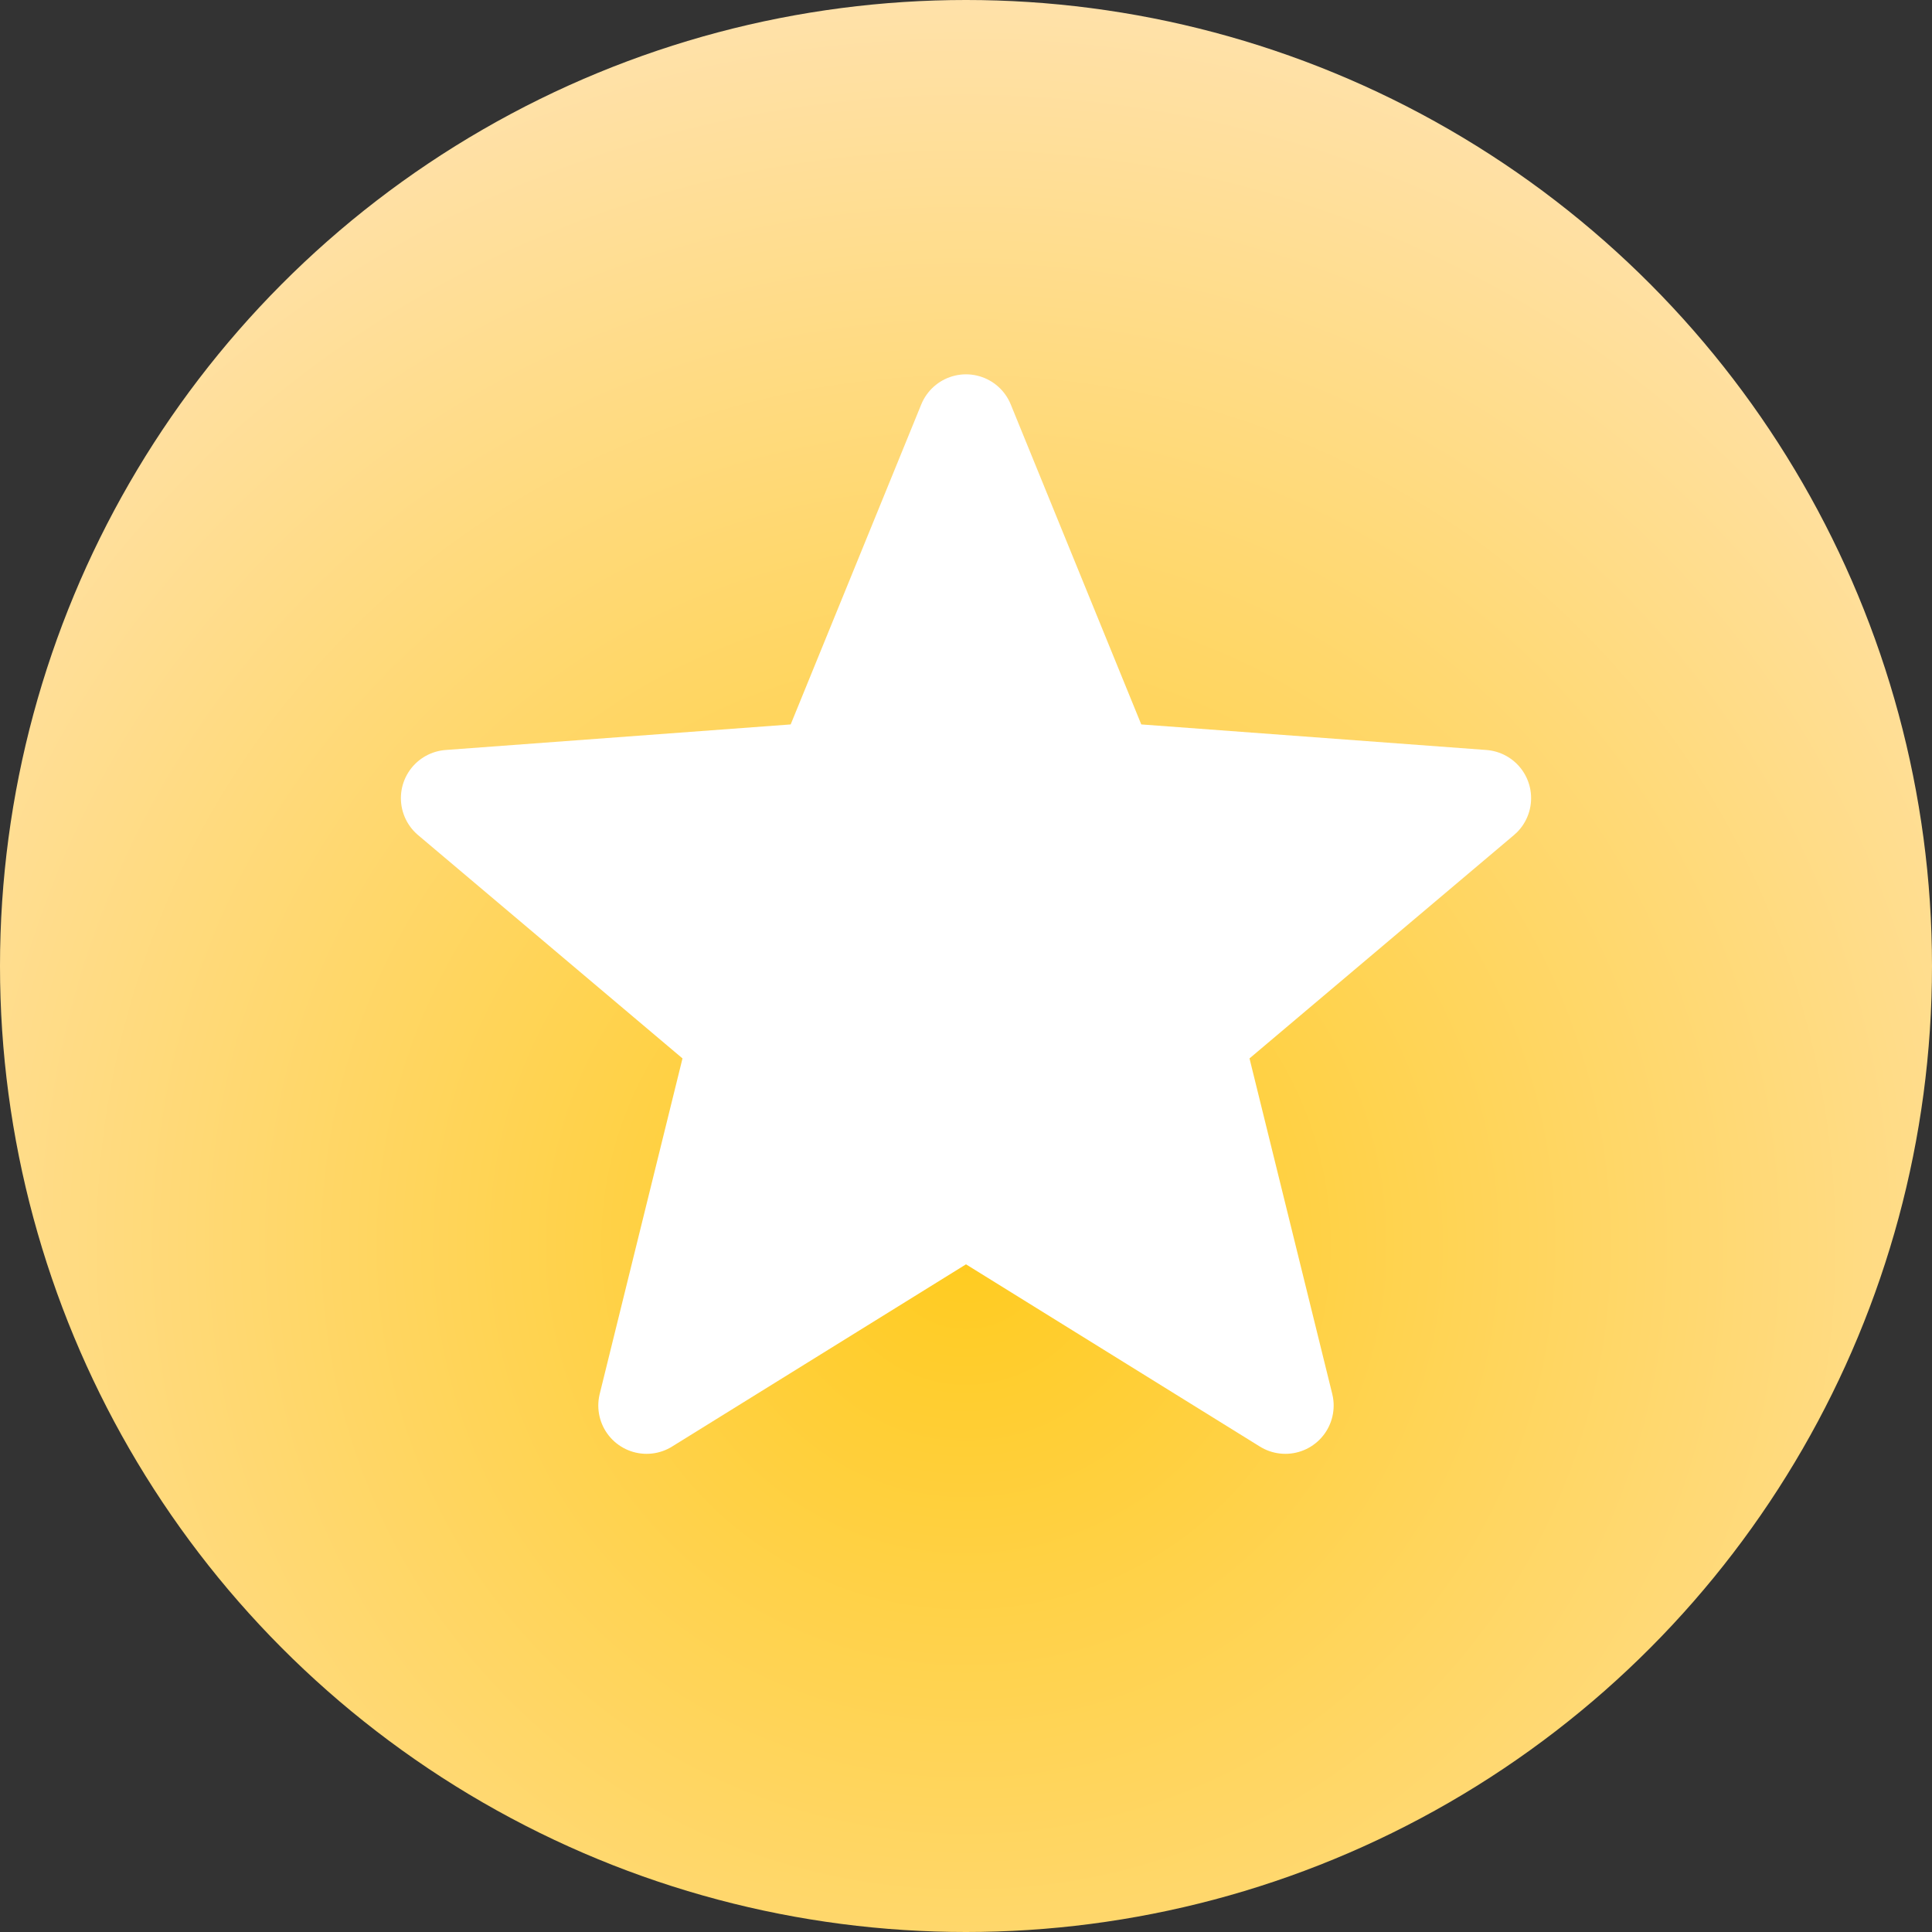
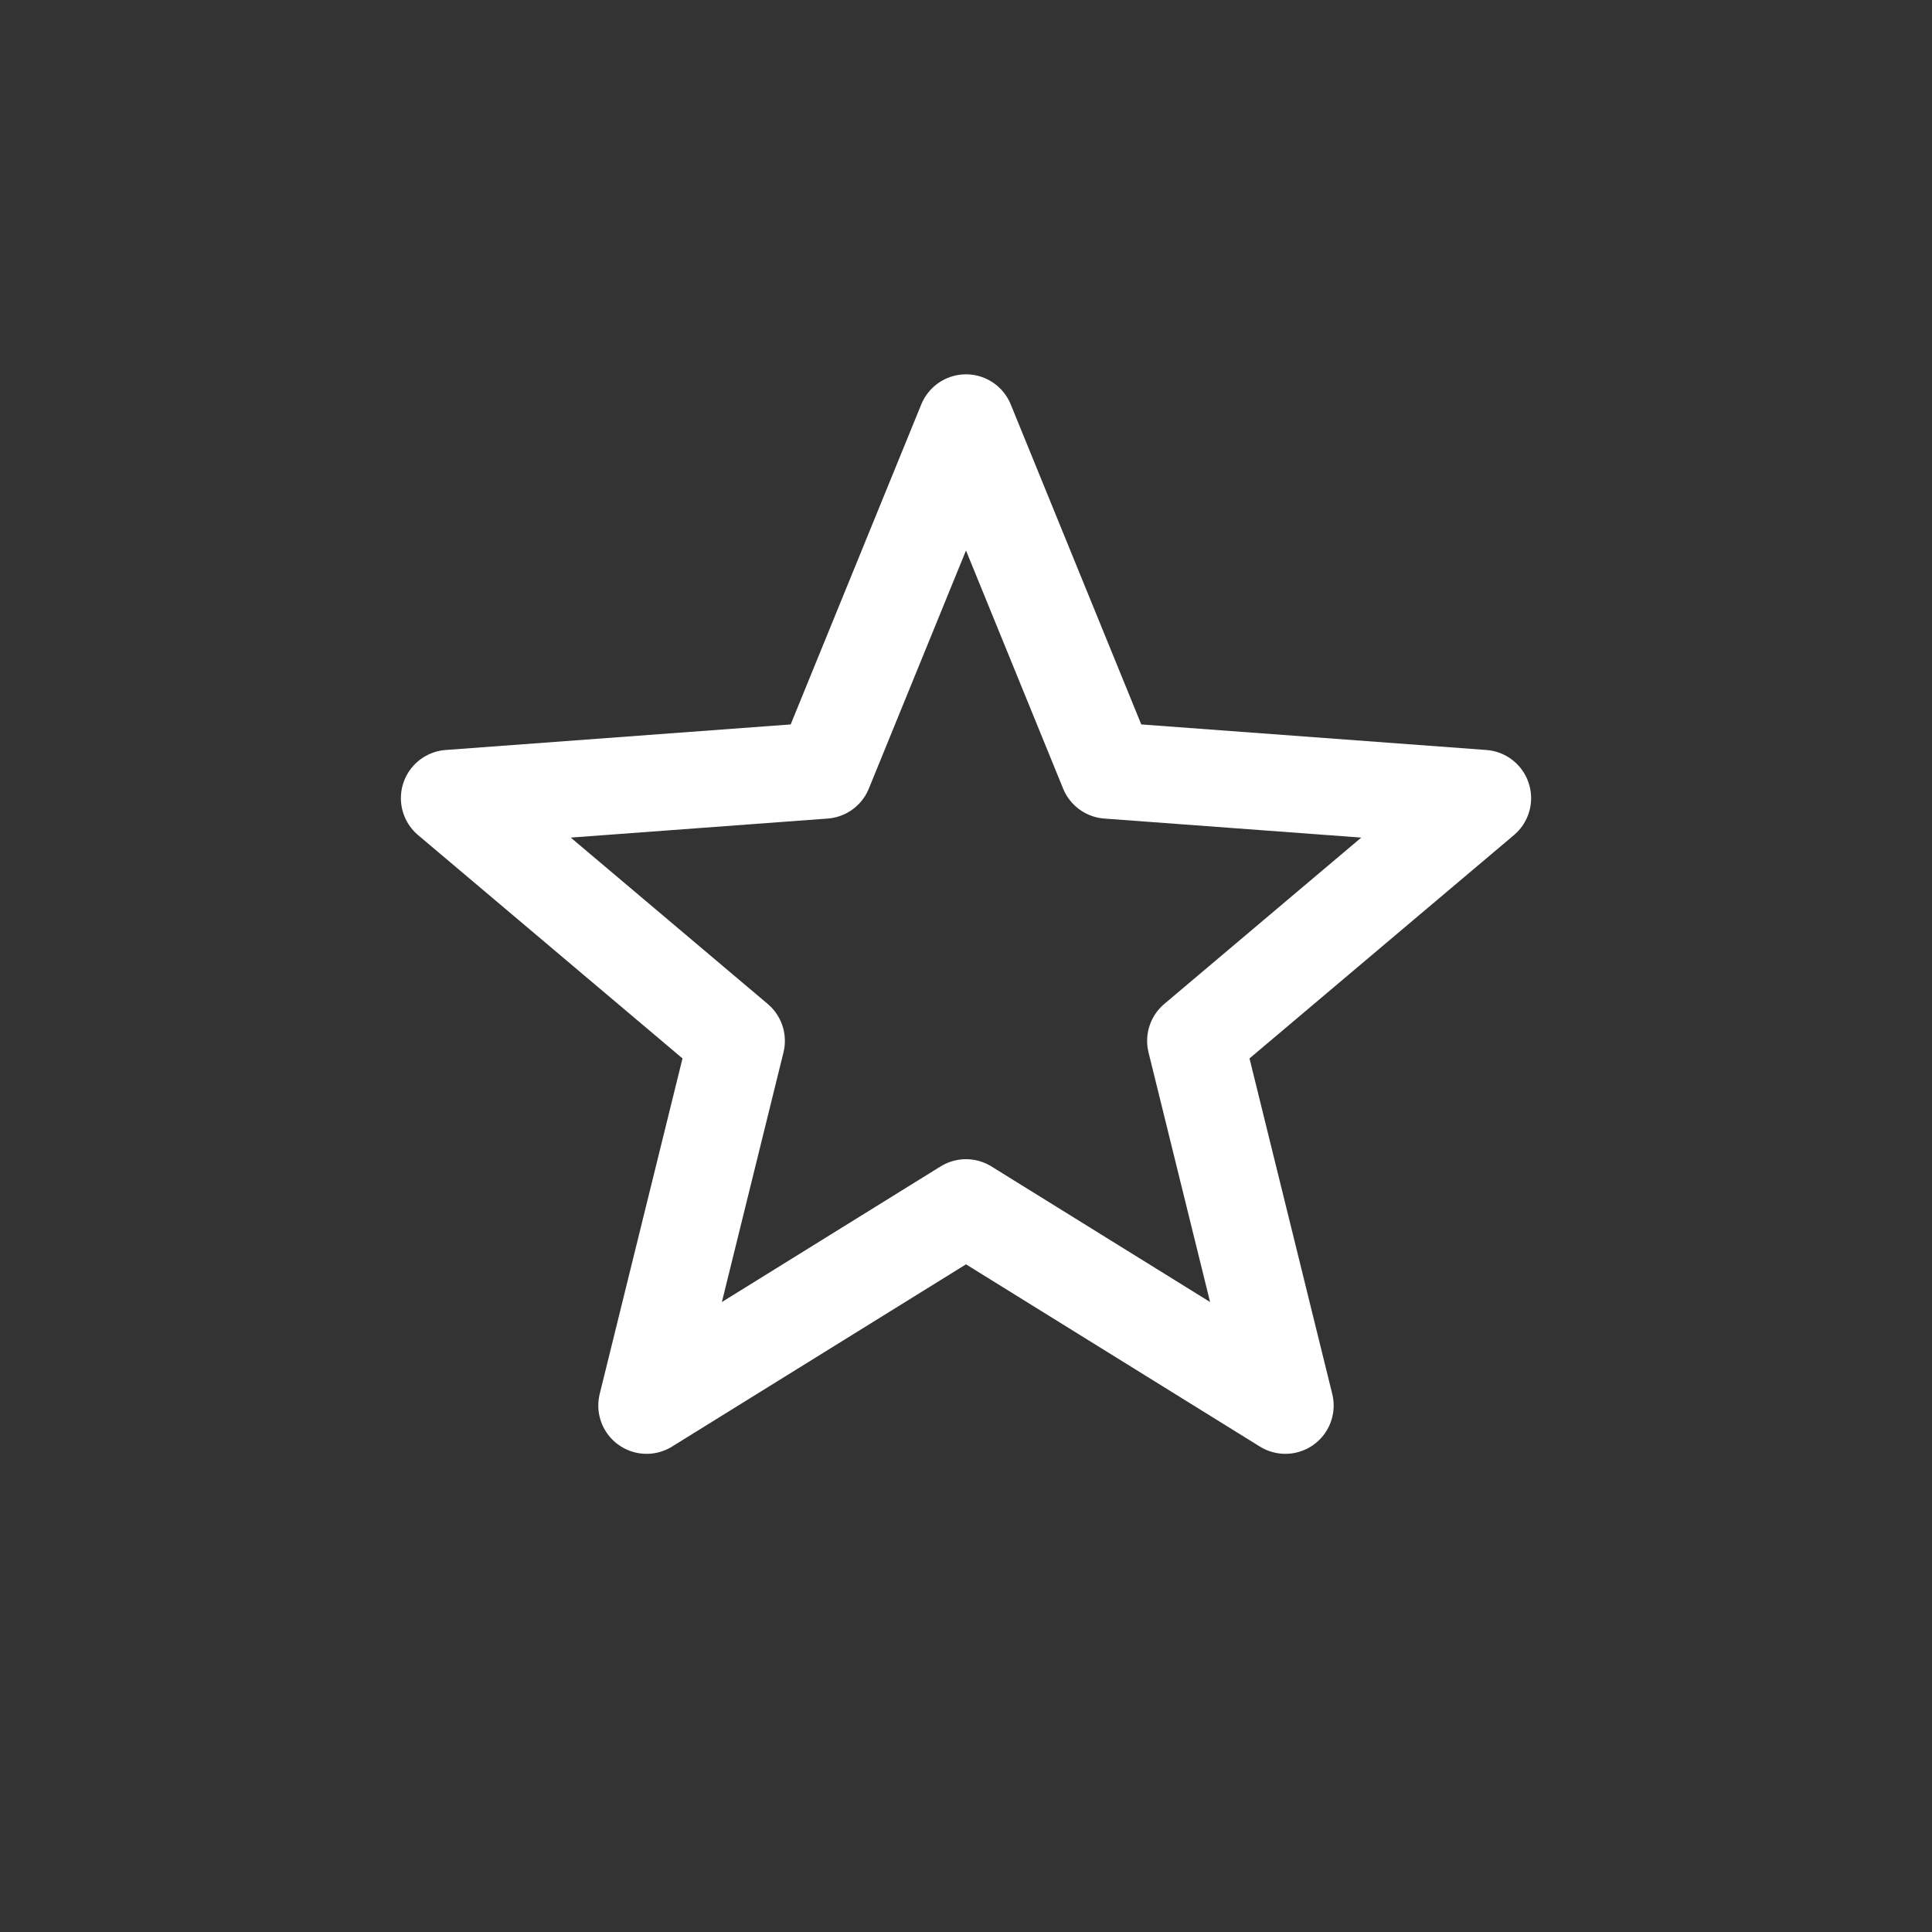
<svg xmlns="http://www.w3.org/2000/svg" width="40" height="40" viewBox="0 0 40 40" fill="none">
  <rect x="0" y="0" width="40" height="40" fill="#333333" stroke="none" />
-   <circle cx="20" cy="20" r="20" fill="url(#paint0_radial_318_11829)" />
-   <path d="M20 8.75L22.938 15.95L30.7 16.525L24.75 21.55L26.613 29.1L20 25L13.387 29.1L15.25 21.55L9.3 16.525L17.062 15.95L20 8.75Z" fill="white" />
  <path d="M20 8.75L17.062 15.95L9.3 16.525L15.25 21.55L13.387 29.1L20 25M20 8.75L22.937 15.95L30.7 16.525L24.75 21.55L26.612 29.1L20 25" stroke="white" stroke-width="2" stroke-linecap="round" stroke-linejoin="round" />
  <defs>
    <radialGradient id="paint0_radial_318_11829" cx="0" cy="0" r="1" gradientUnits="userSpaceOnUse" gradientTransform="translate(20 25.833) rotate(-15.945) scale(36.401)">
      <stop stop-color="#FFCB1F" />
      <stop offset="1" stop-color="#FFEAE0" />
    </radialGradient>
  </defs>
</svg>